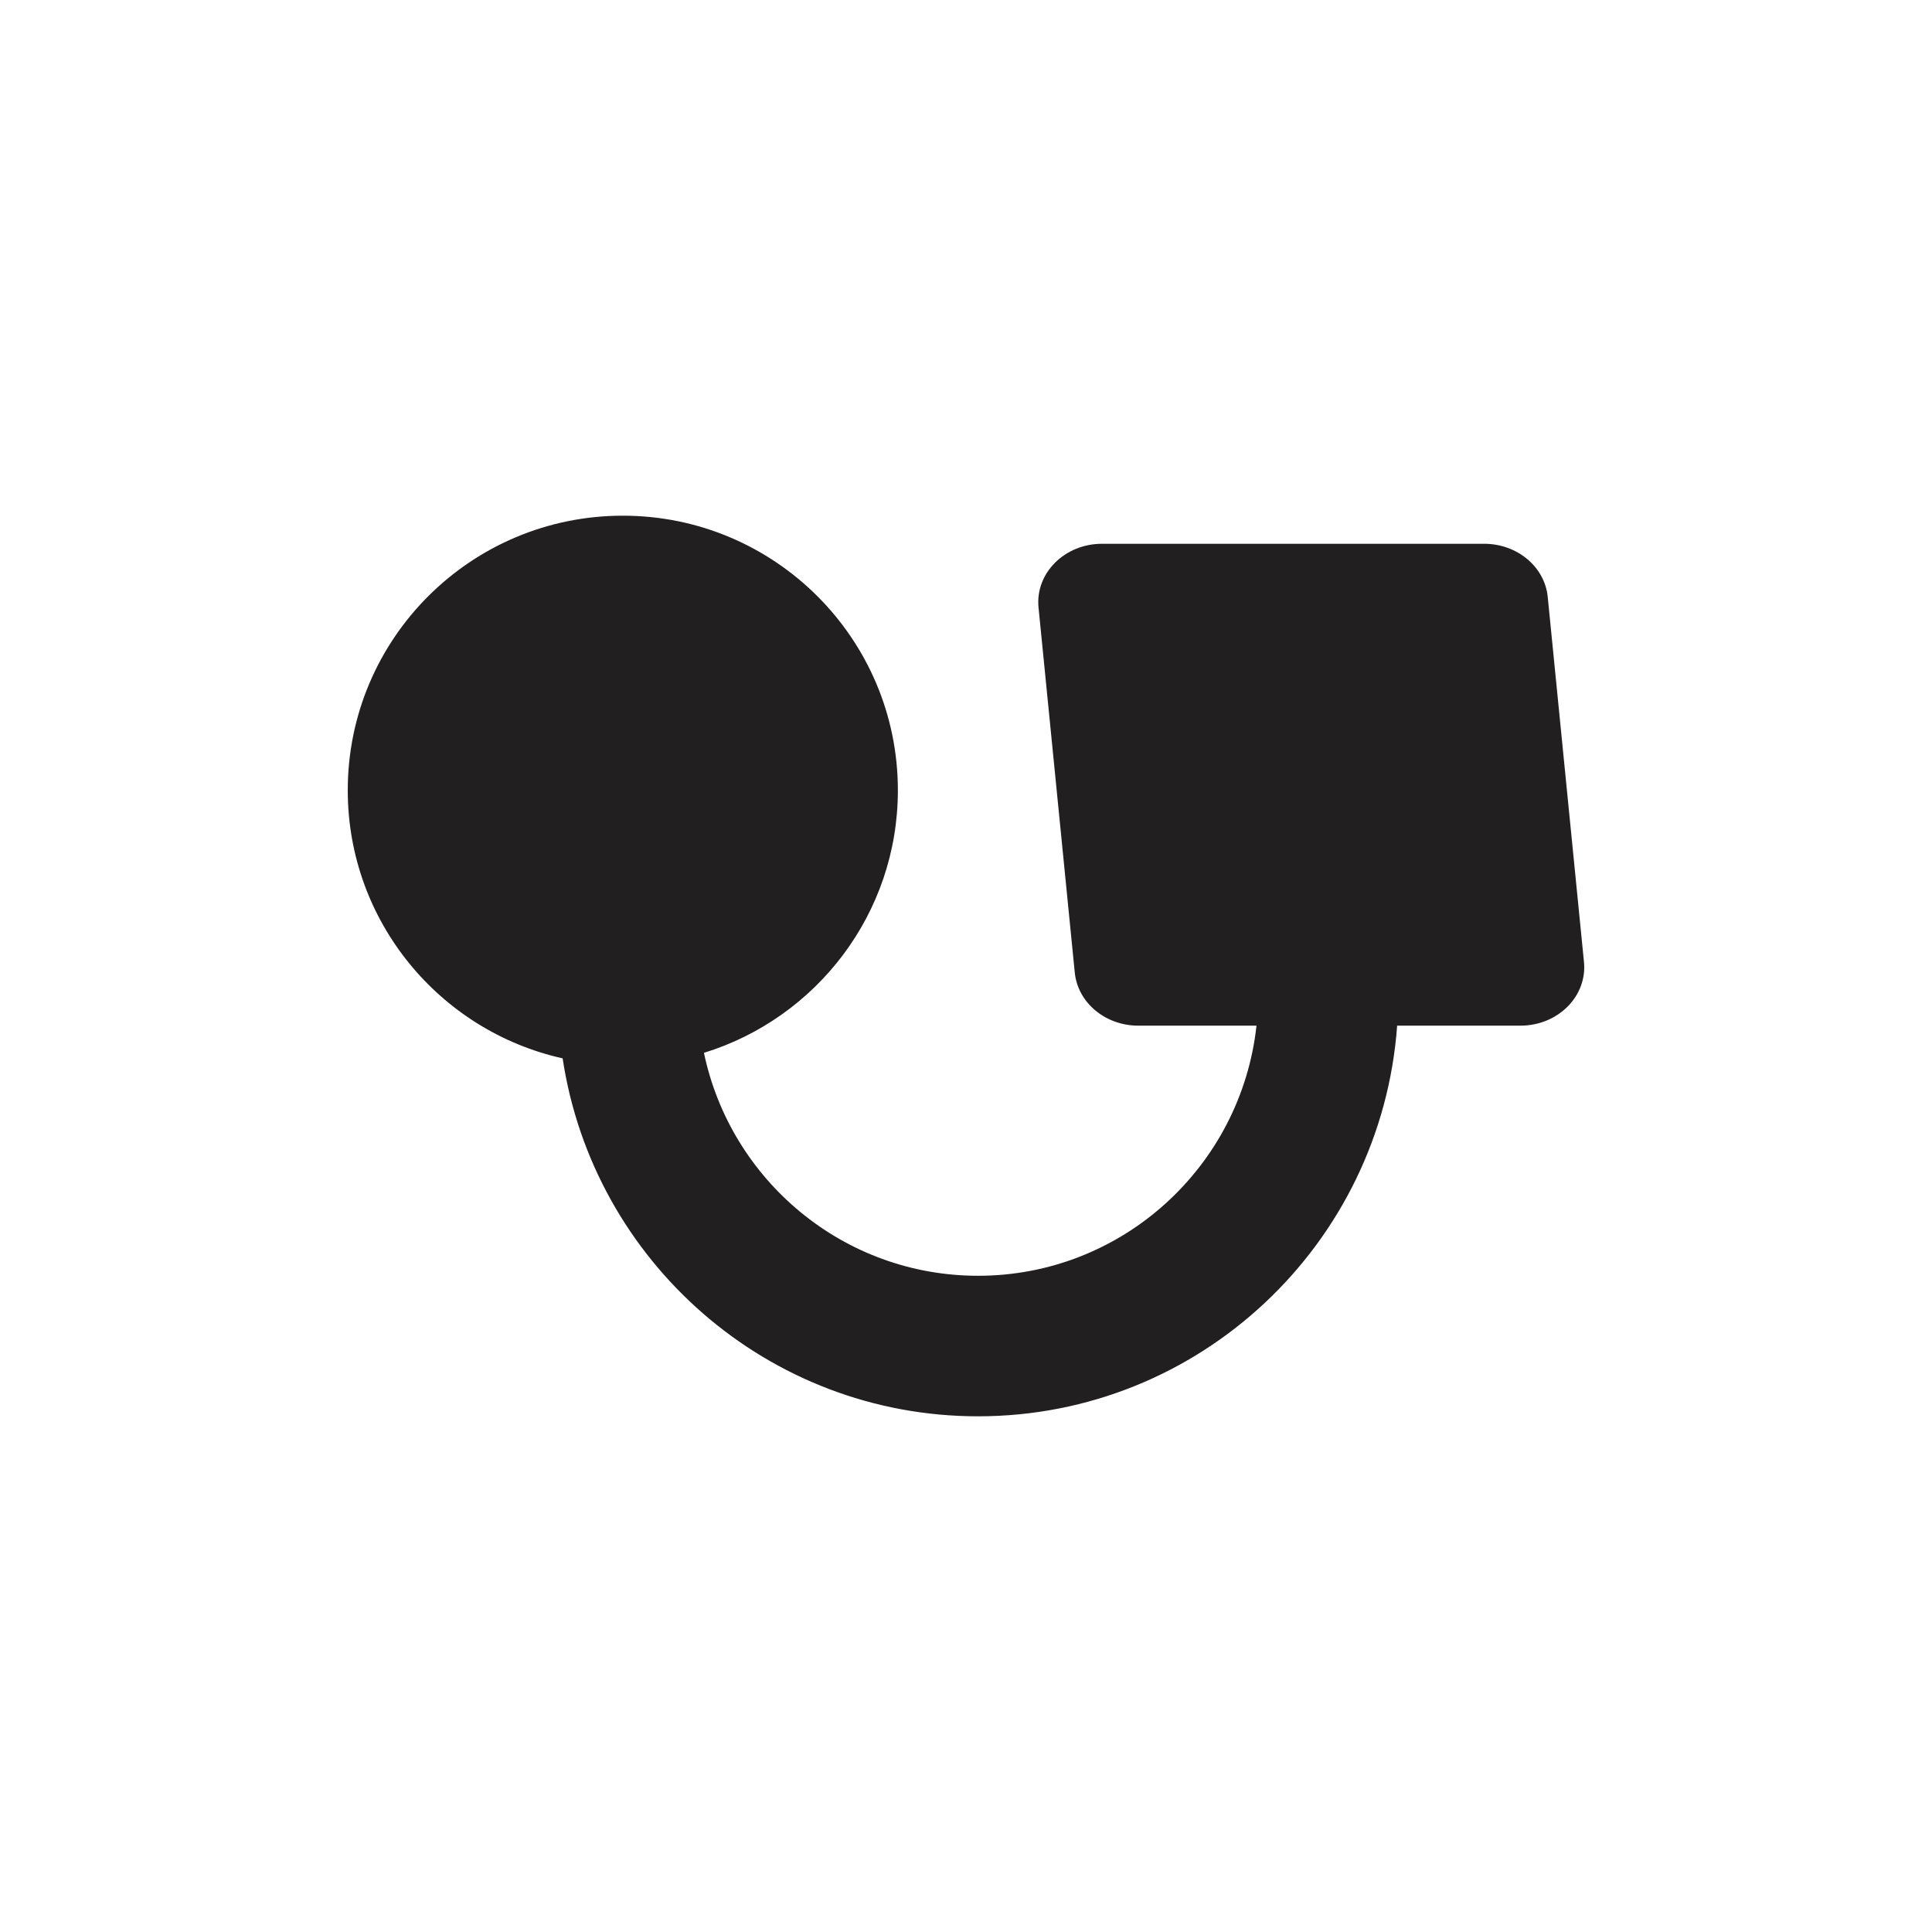
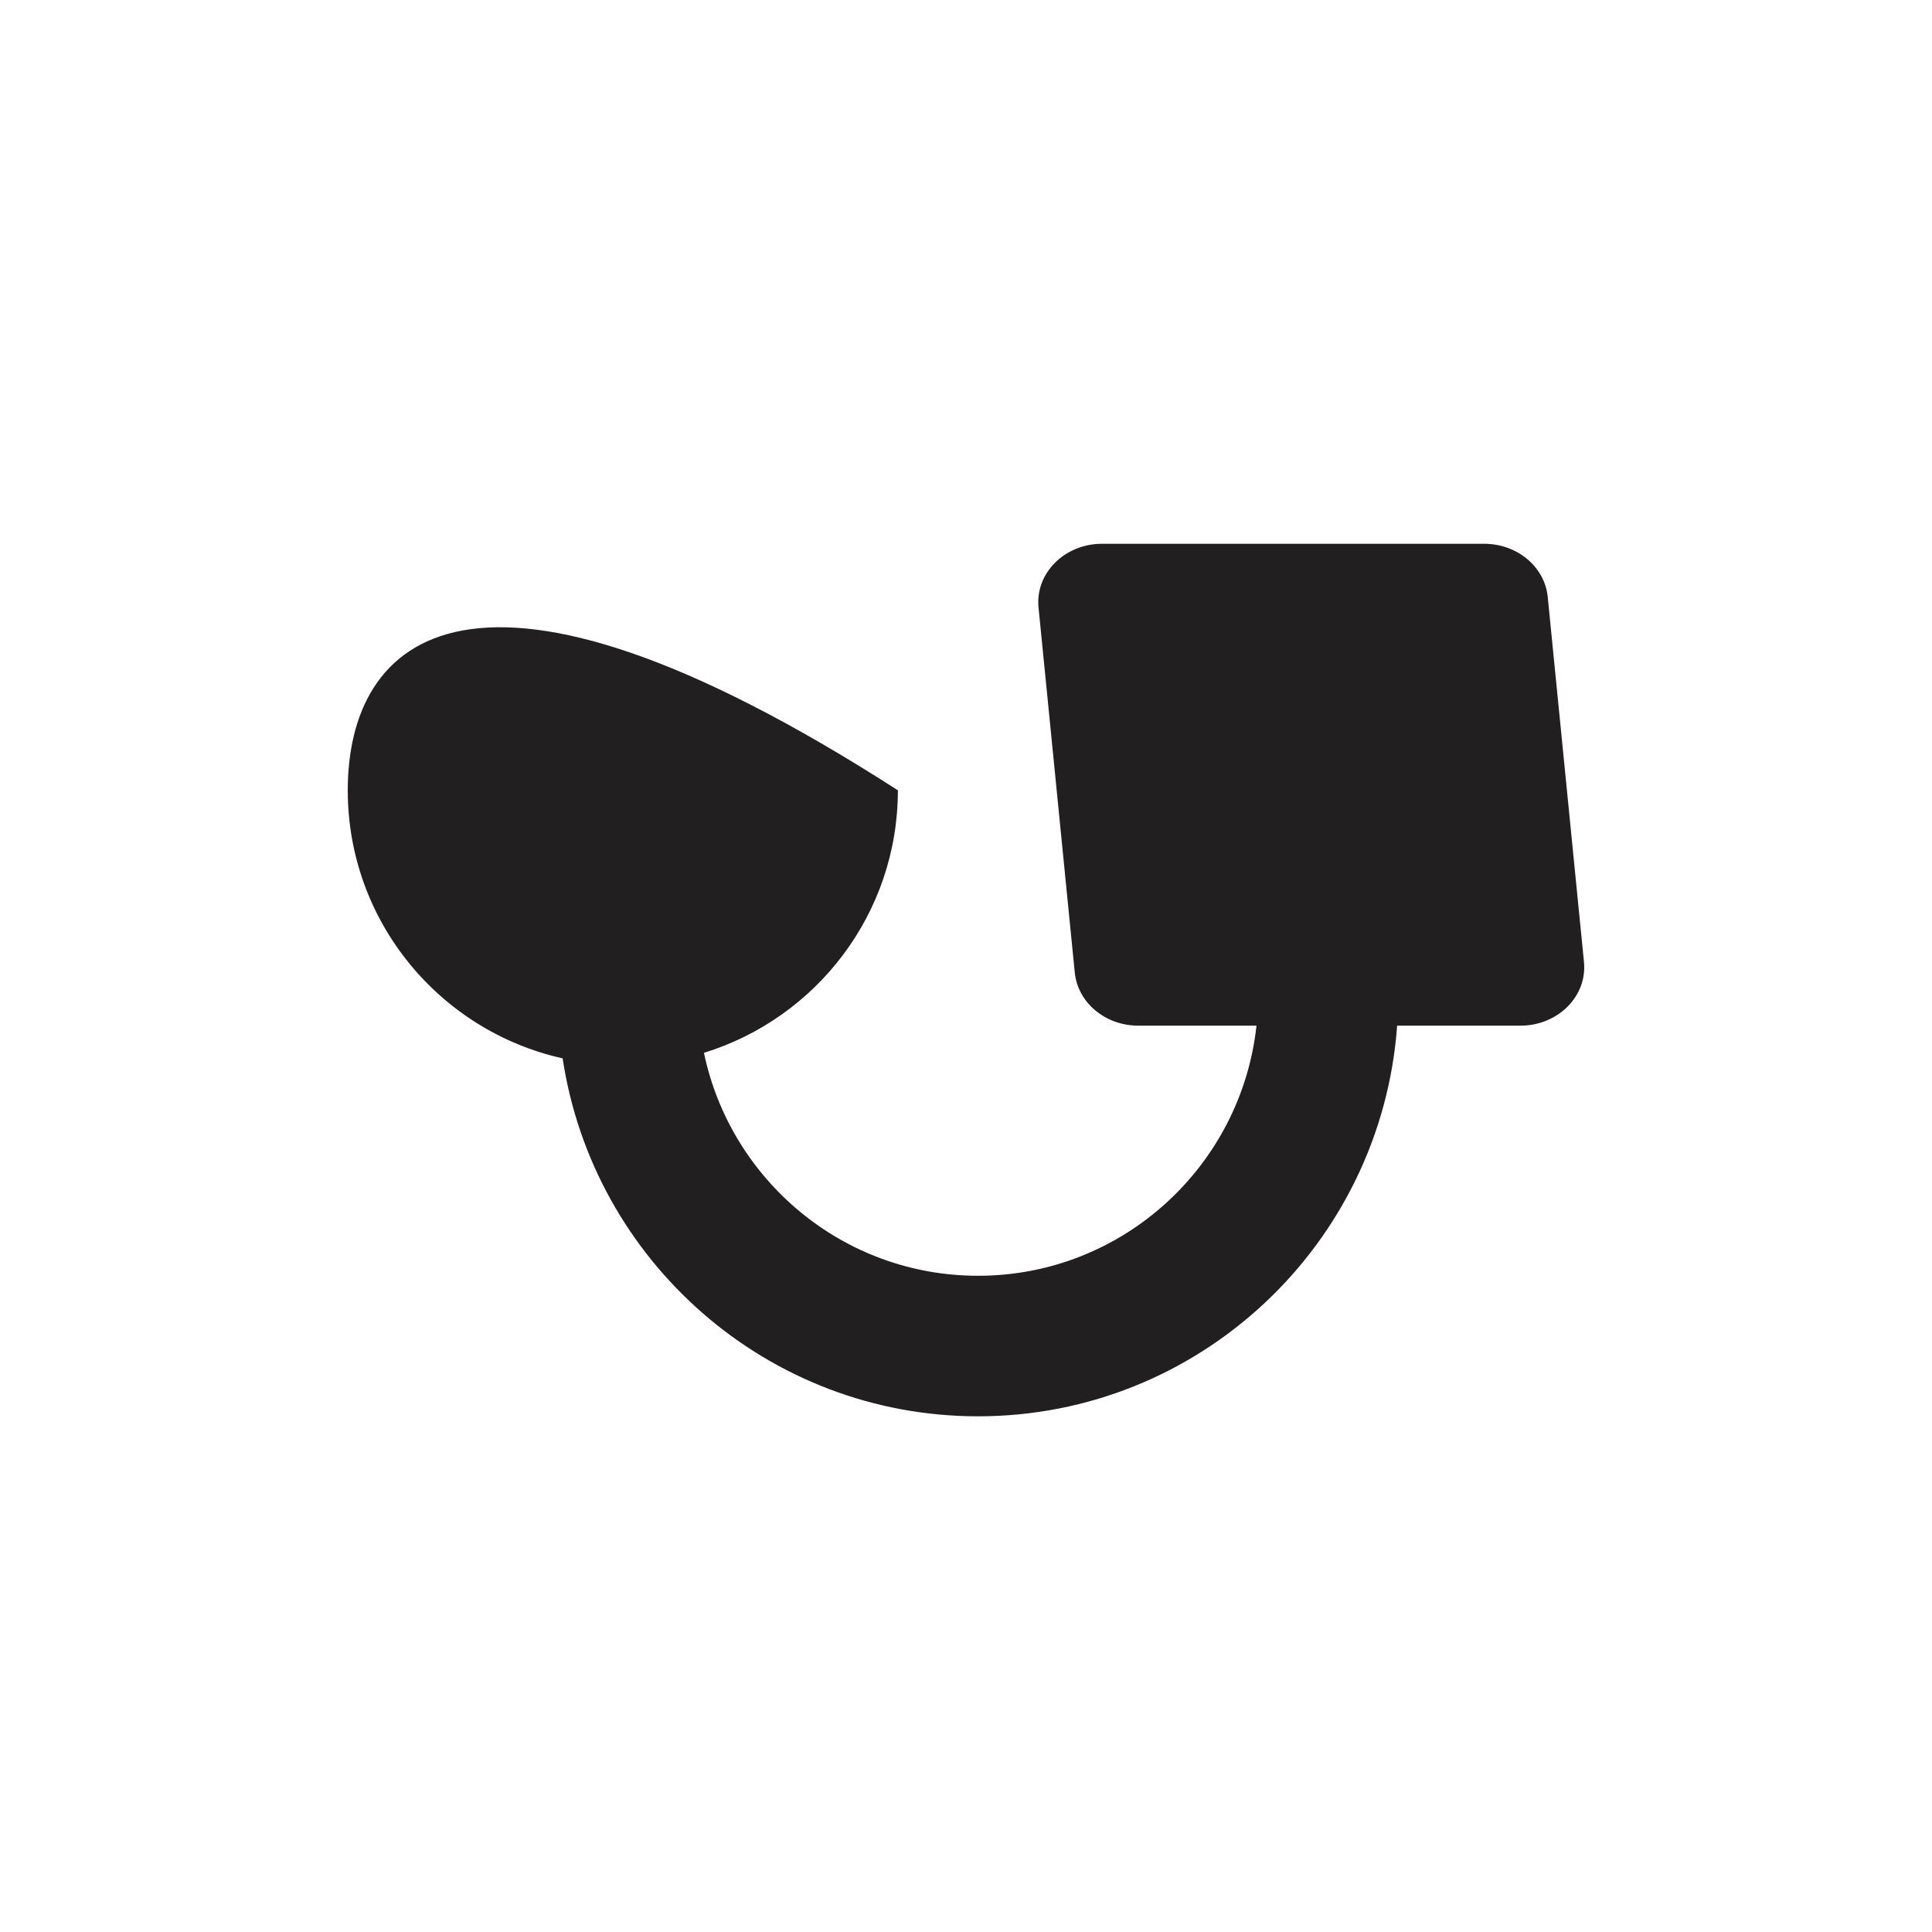
<svg xmlns="http://www.w3.org/2000/svg" width="50" height="50" viewBox="0 0 50 50" fill="none">
-   <path fill-rule="evenodd" clip-rule="evenodd" d="M18.218 27.247C21.124 26.352 23.237 23.649 23.237 20.453C23.237 16.528 20.05 13.346 16.119 13.346C12.187 13.346 9 16.528 9 20.453C9 23.844 11.379 26.681 14.561 27.39C15.352 32.635 19.864 36.654 25.312 36.654C31.049 36.654 35.749 32.196 36.158 26.544H39.349C40.32 26.544 41.081 25.781 40.993 24.895L40.055 15.448C39.978 14.669 39.265 14.073 38.411 14.073H28.521C27.55 14.073 26.789 14.836 26.877 15.722L27.815 25.169C27.892 25.948 28.605 26.544 29.459 26.544H32.518C32.12 30.184 29.046 33.017 25.312 33.017C21.822 33.017 18.908 30.543 18.218 27.247Z" fill="#221F20" />
+   <path fill-rule="evenodd" clip-rule="evenodd" d="M18.218 27.247C21.124 26.352 23.237 23.649 23.237 20.453C12.187 13.346 9 16.528 9 20.453C9 23.844 11.379 26.681 14.561 27.39C15.352 32.635 19.864 36.654 25.312 36.654C31.049 36.654 35.749 32.196 36.158 26.544H39.349C40.32 26.544 41.081 25.781 40.993 24.895L40.055 15.448C39.978 14.669 39.265 14.073 38.411 14.073H28.521C27.55 14.073 26.789 14.836 26.877 15.722L27.815 25.169C27.892 25.948 28.605 26.544 29.459 26.544H32.518C32.12 30.184 29.046 33.017 25.312 33.017C21.822 33.017 18.908 30.543 18.218 27.247Z" fill="#221F20" />
</svg>